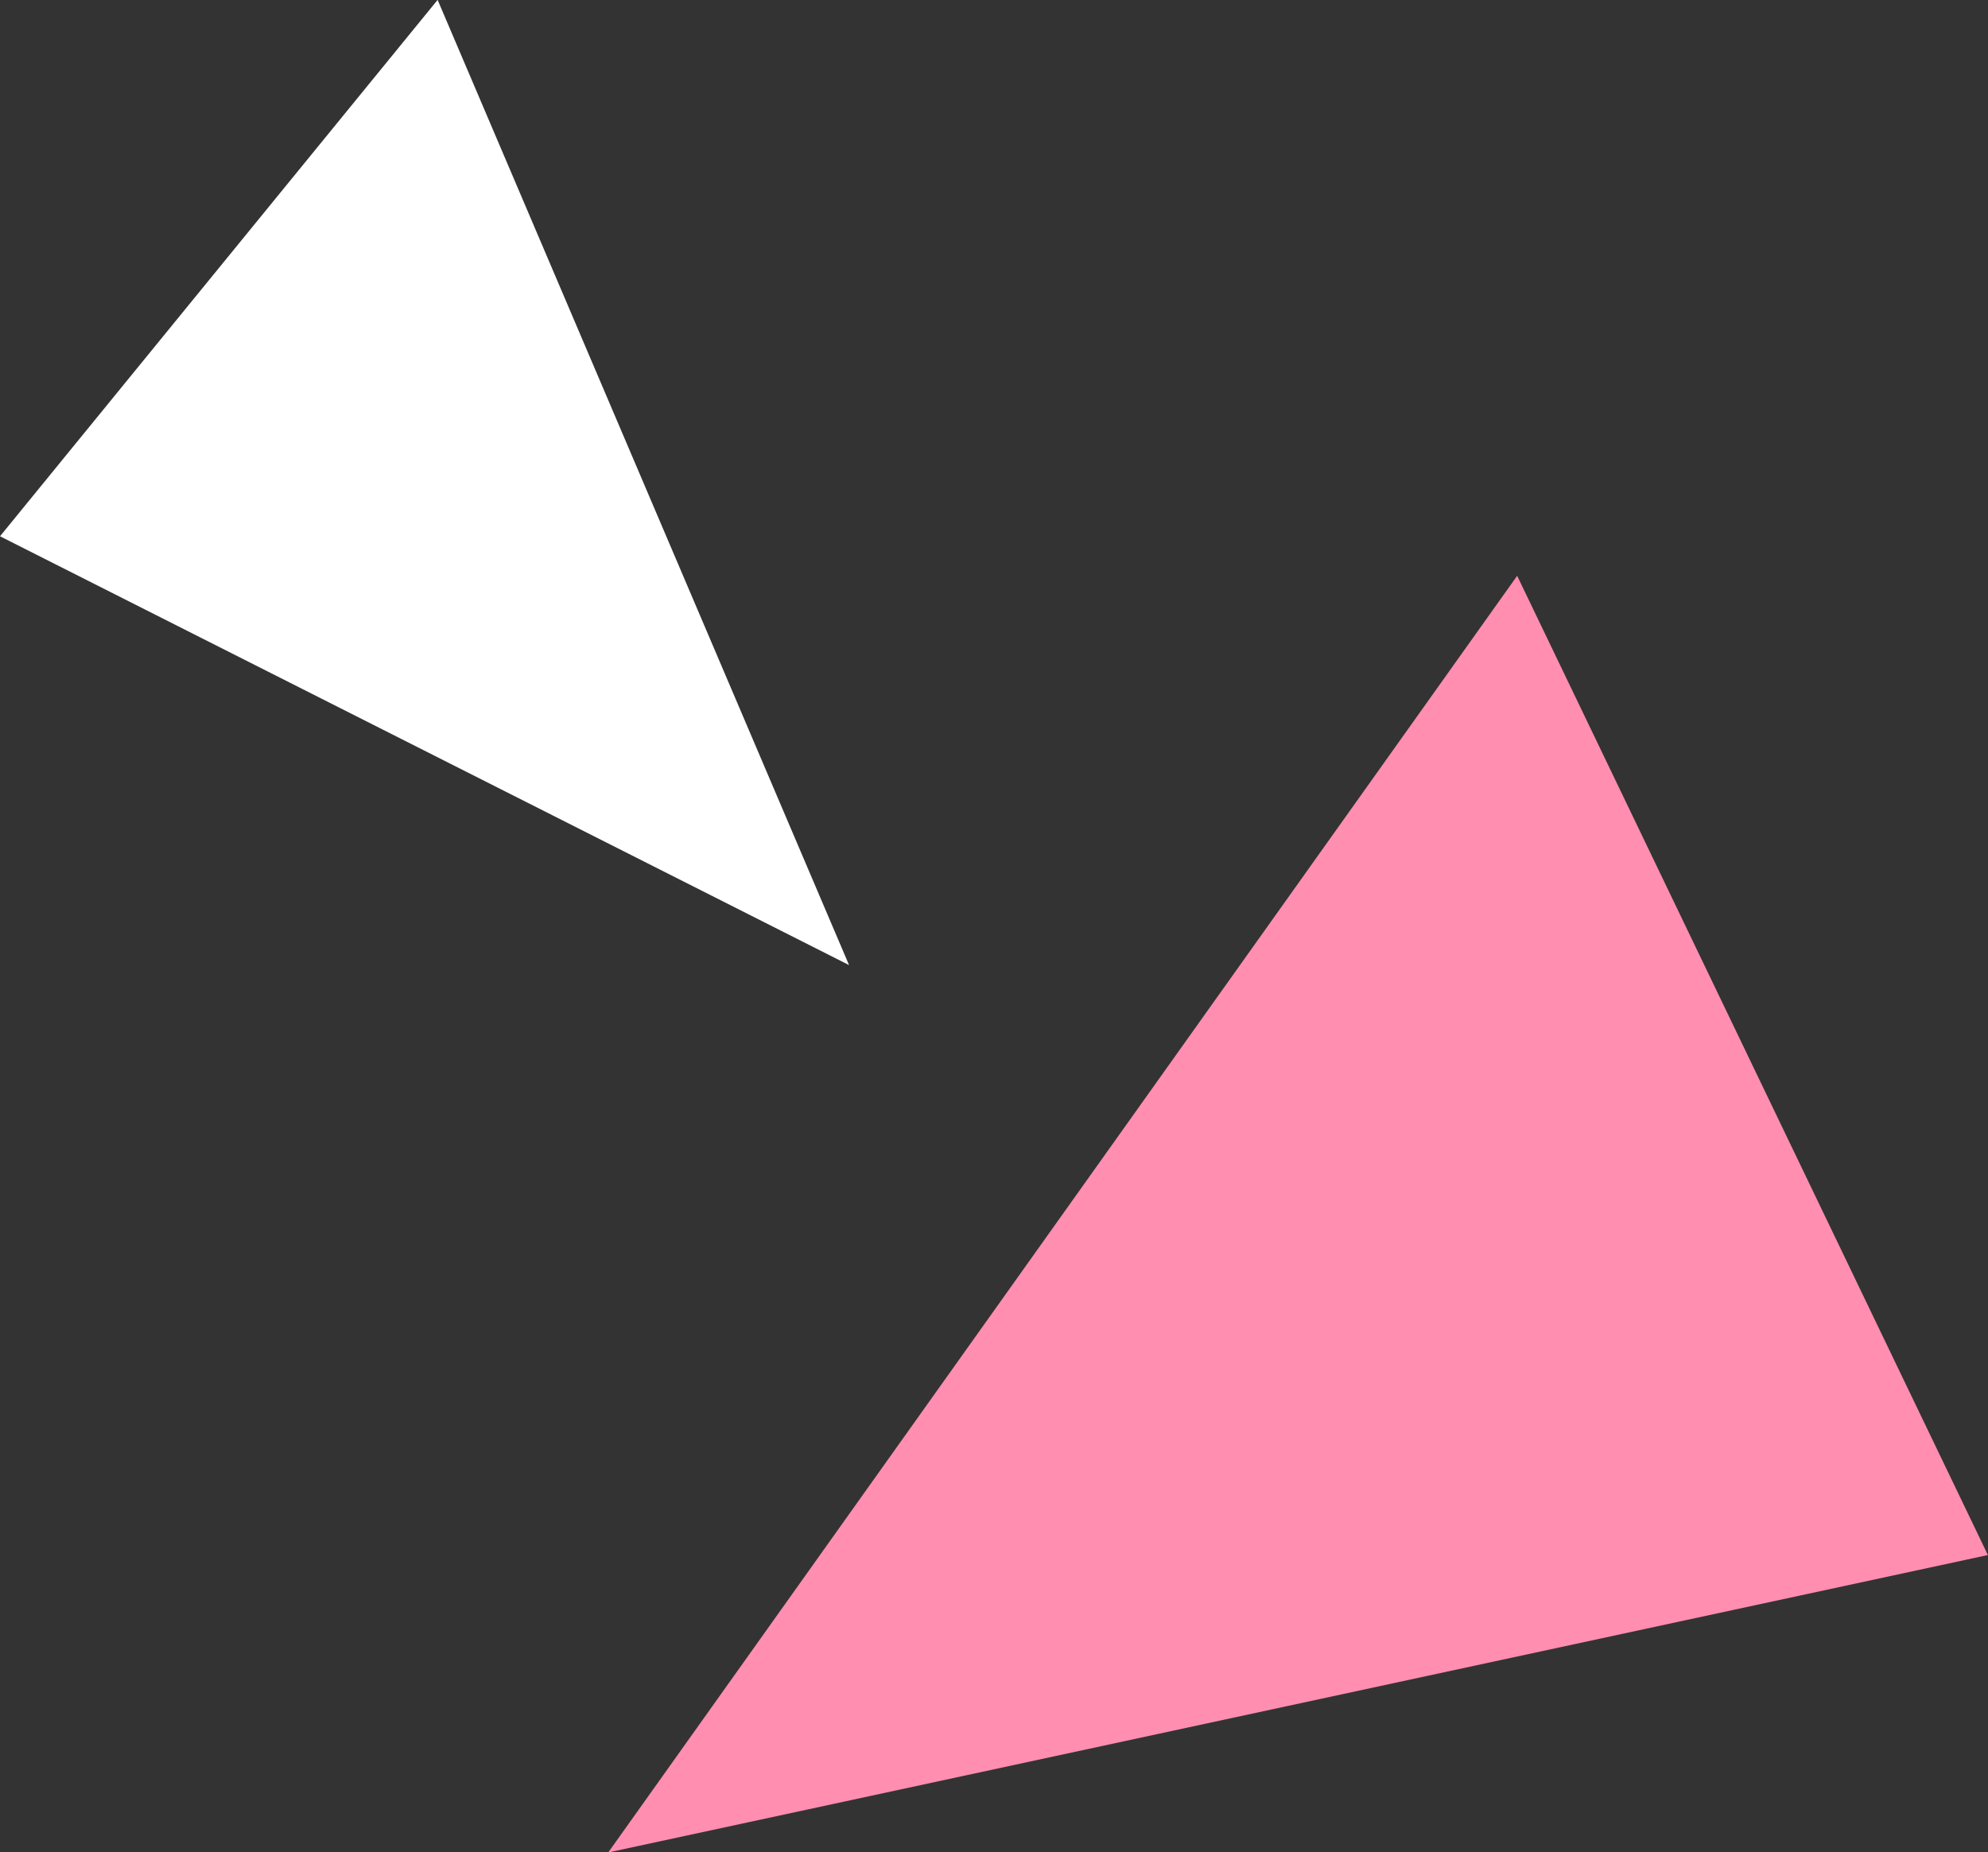
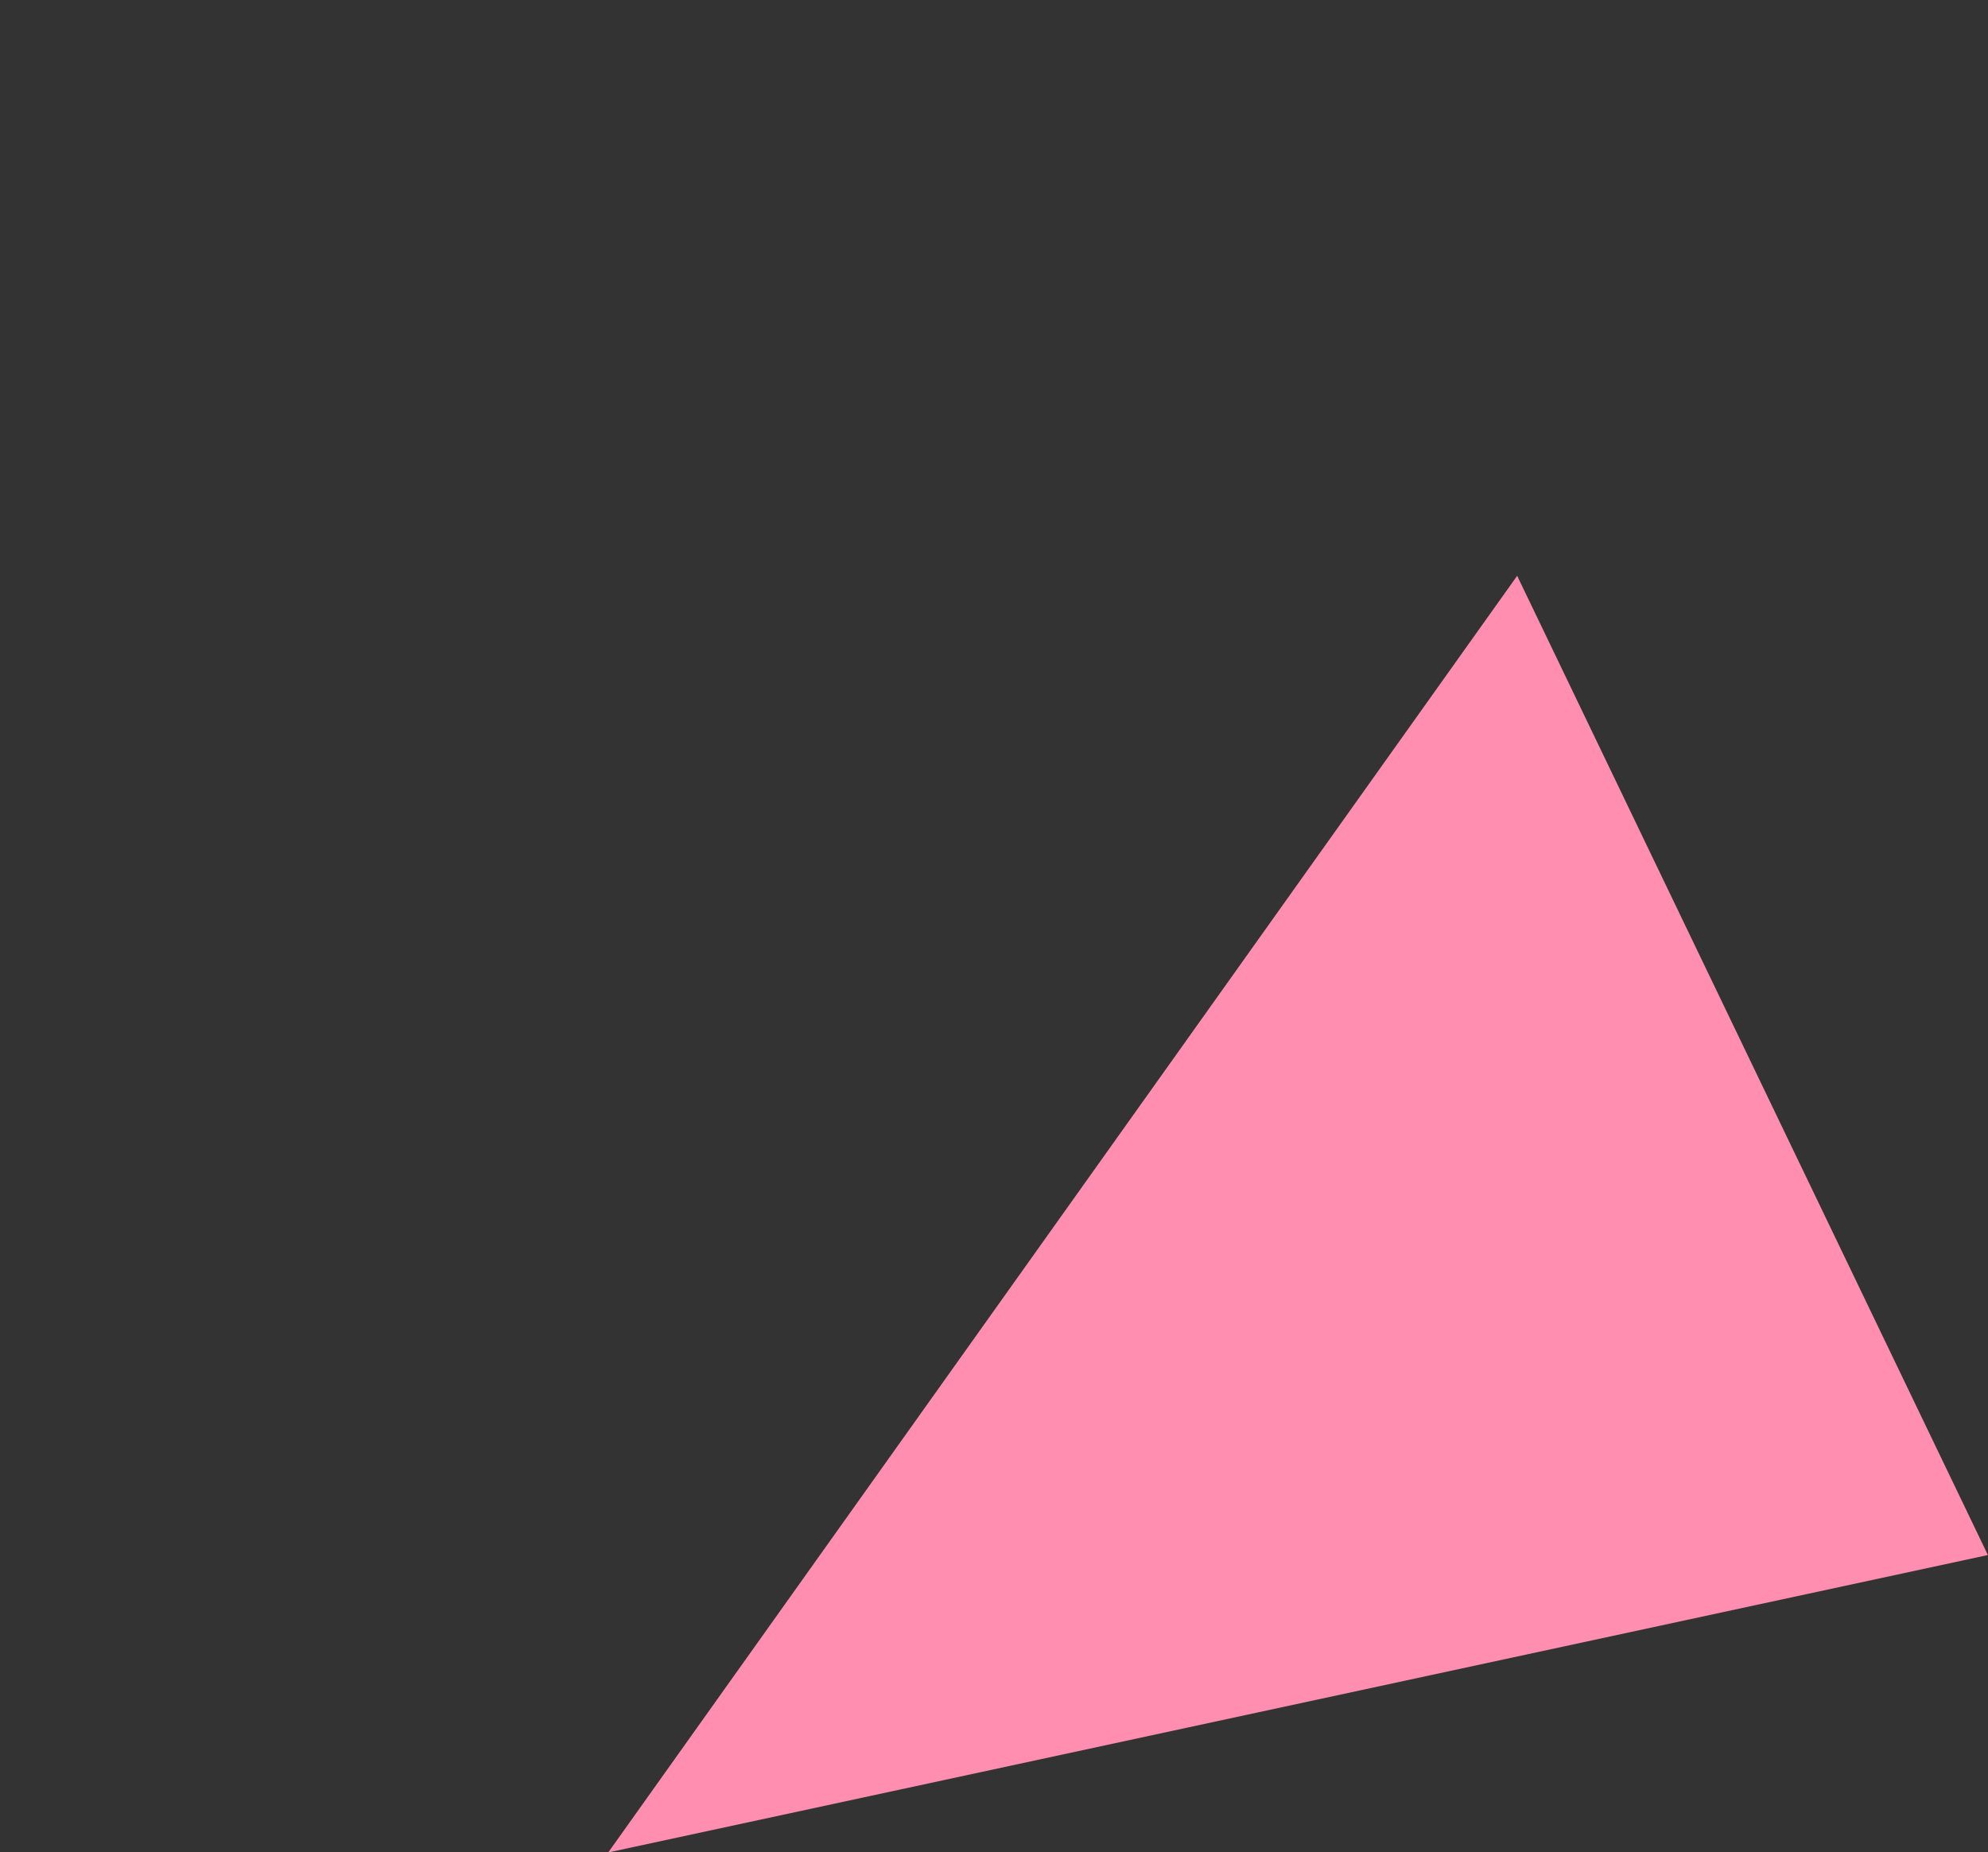
<svg xmlns="http://www.w3.org/2000/svg" id="deco_program01.svg" width="178.531" height="166.35" viewBox="0 0 178.531 166.35">
  <rect x="0" y="0" width="178.531" height="166.35" fill="#333333" stroke="none" />
  <defs>
    <style>
      .cls-1 {
        fill: #fff;
      }

      .cls-1, .cls-2 {
        fill-rule: evenodd;
      }

      .cls-2 {
        fill: #ff8eb1;
      }
    </style>
  </defs>
-   <path id="シェイプ_8" data-name="シェイプ 8" class="cls-1" d="M99.644,2277.58l36.949,86.68-76.248-38.51Z" transform="translate(-60.344 -2277.59)" />
-   <path id="シェイプ_8_のコピー" data-name="シェイプ 8 のコピー" class="cls-2" d="M196.592,2329.3l42.273,87.94-123.9,26.71Z" transform="translate(-60.344 -2277.59)" />
+   <path id="シェイプ_8_のコピー" data-name="シェイプ 8 のコピー" class="cls-2" d="M196.592,2329.3l42.273,87.94-123.9,26.71" transform="translate(-60.344 -2277.59)" />
</svg>